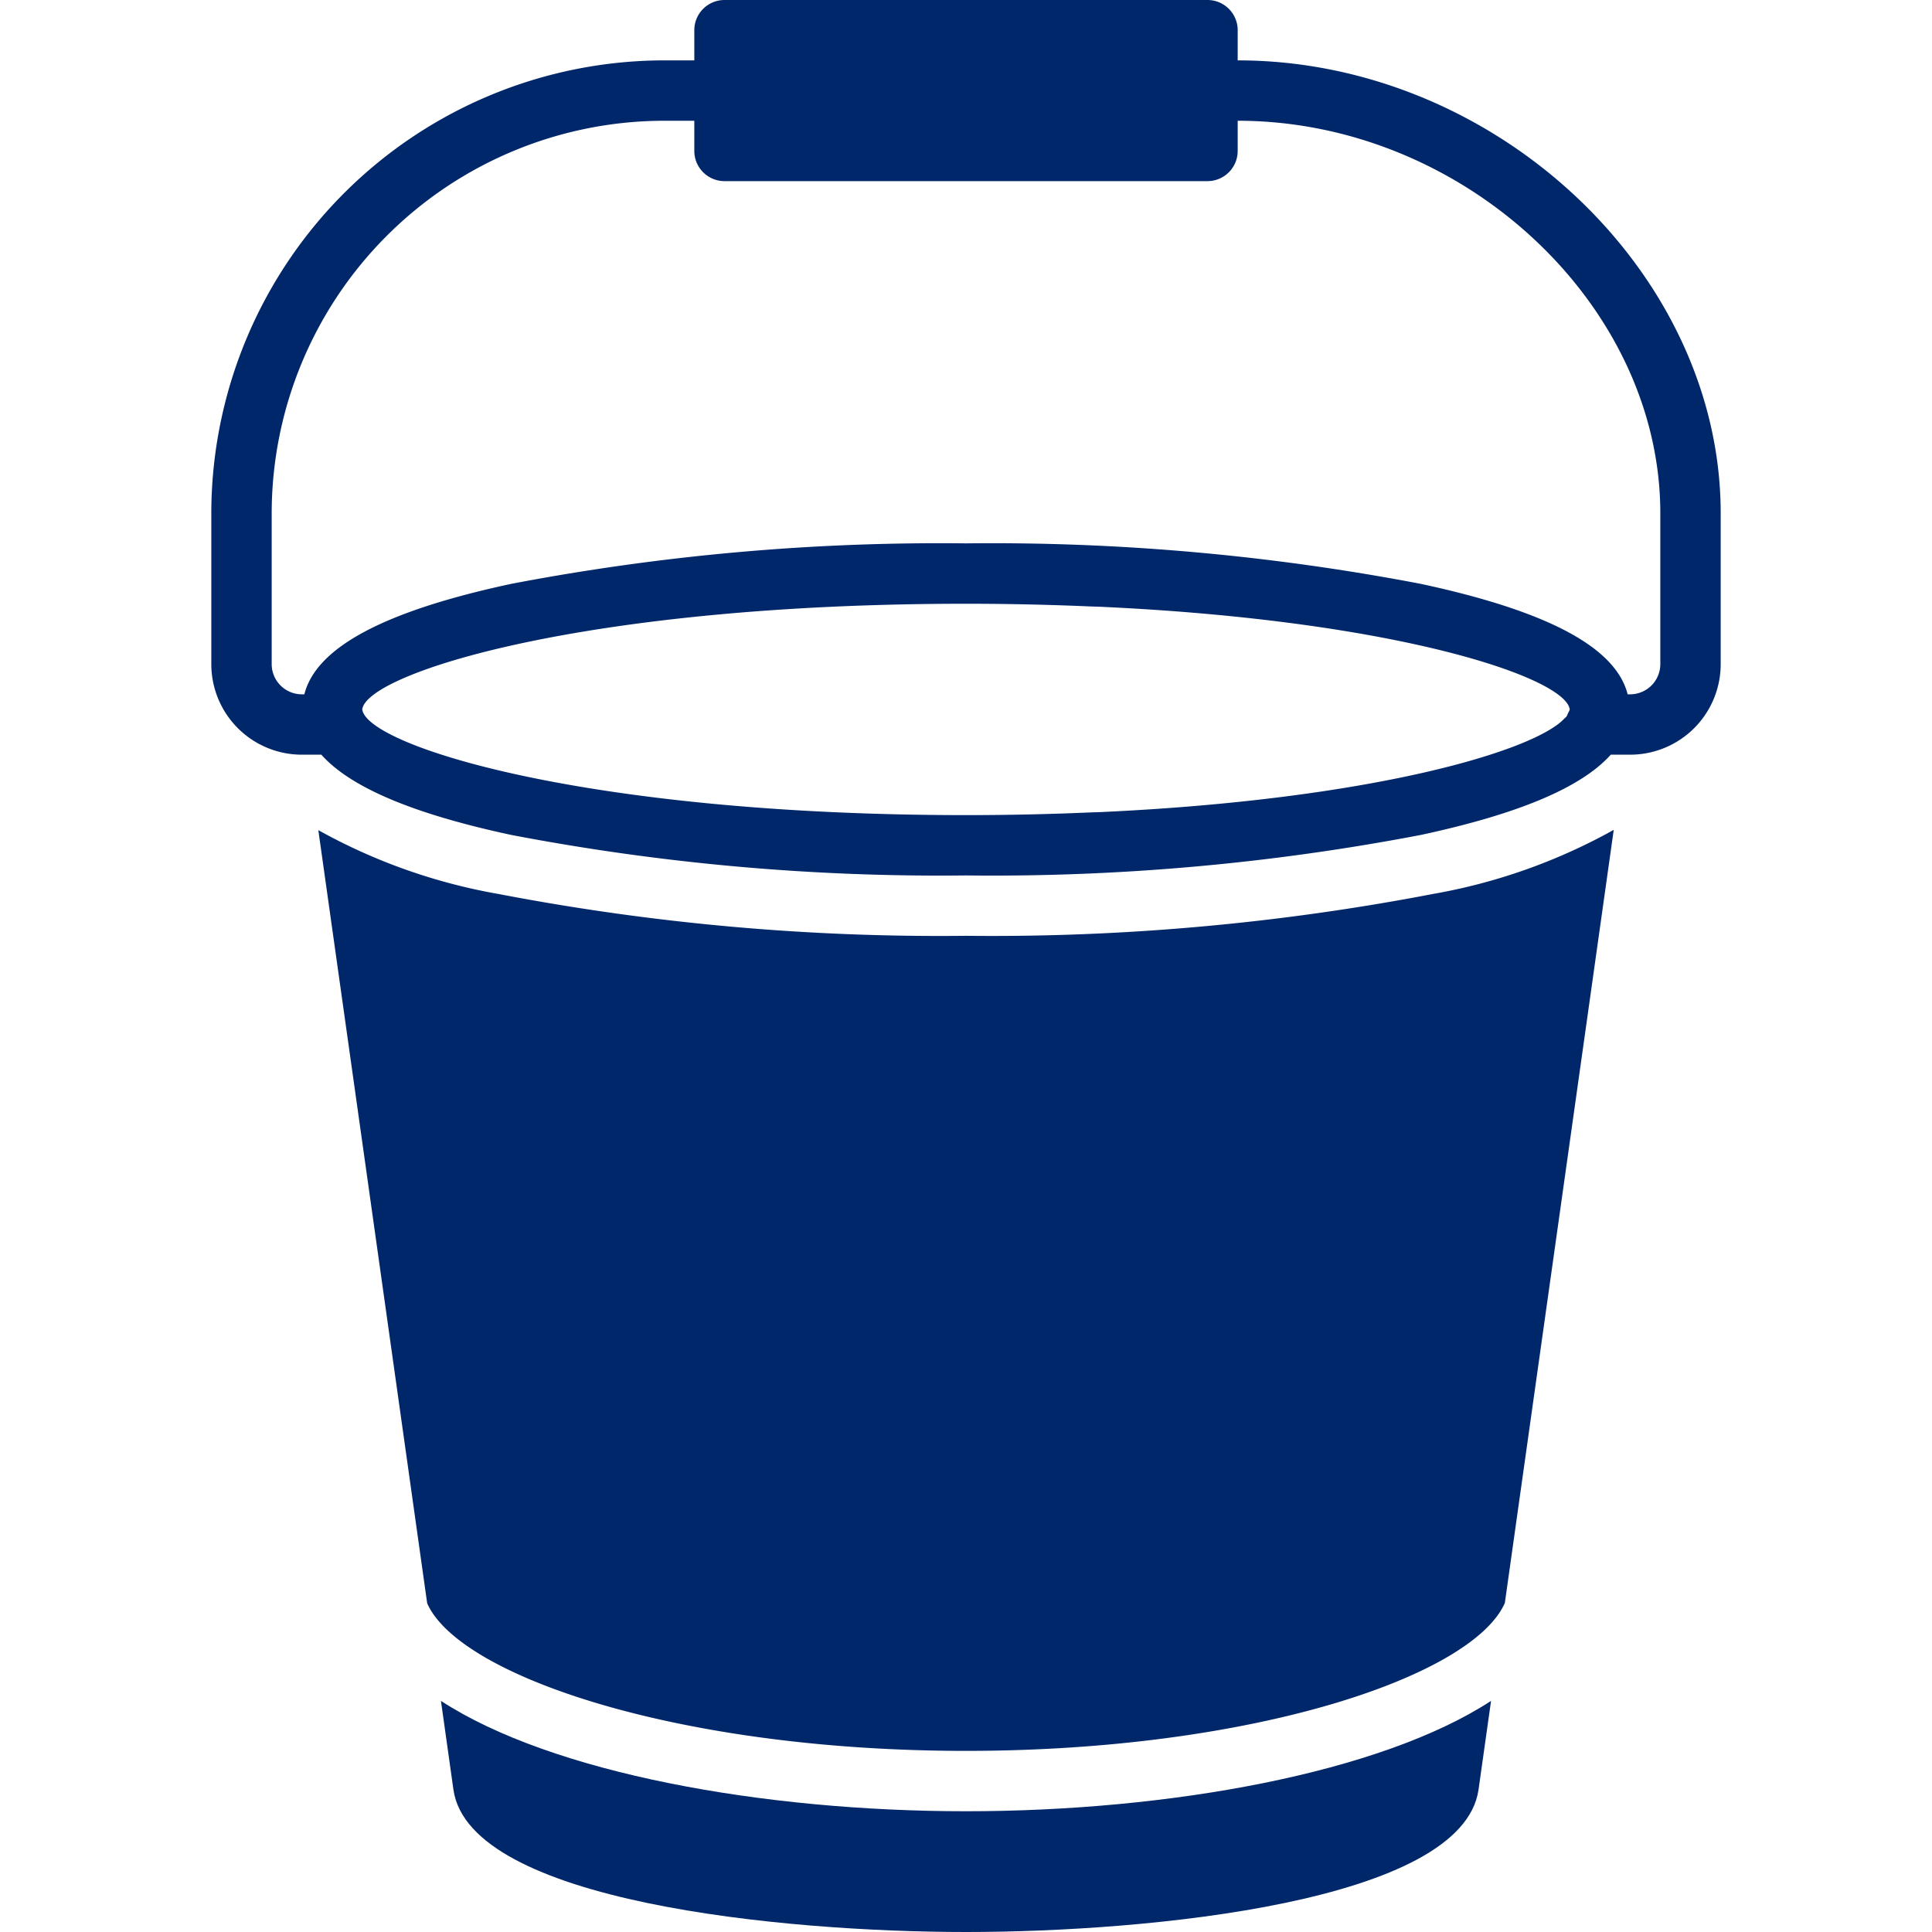
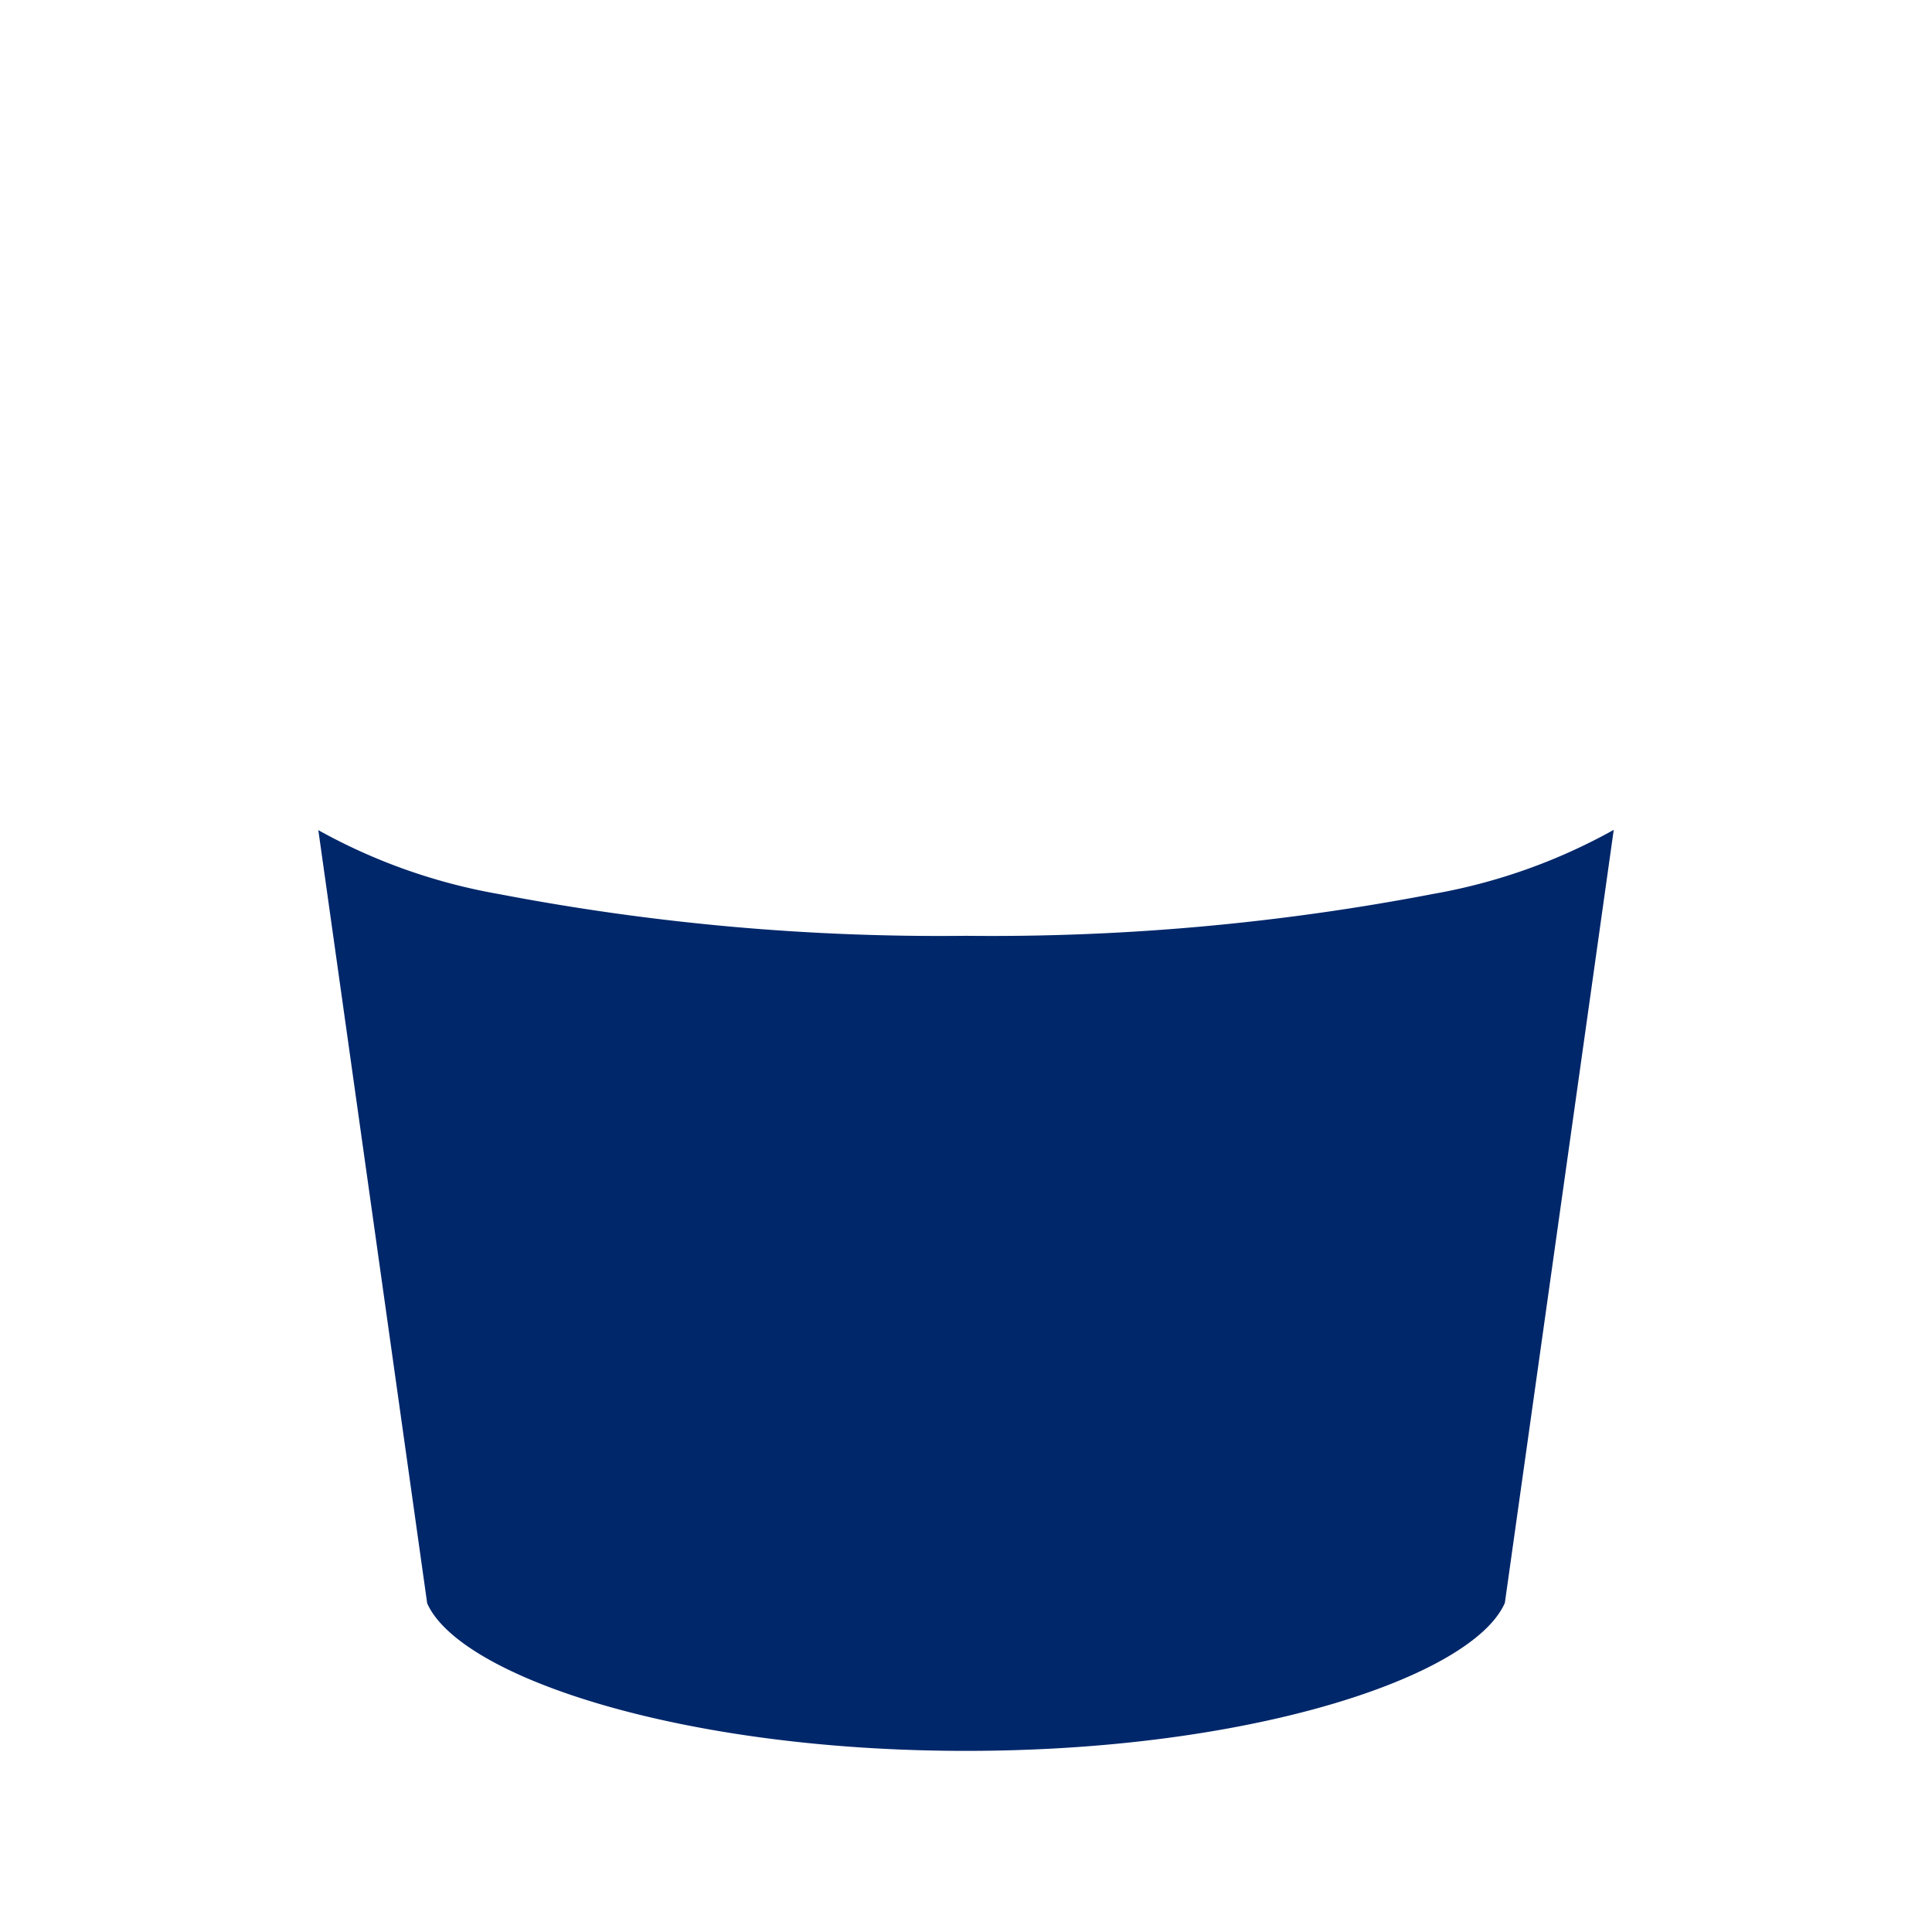
<svg xmlns="http://www.w3.org/2000/svg" x="0px" y="0px" width="64px" height="64px" viewBox="0 0 64 64">
  <g transform="translate(0, 0)">
-     <path d="M41,2V1a1,1,0,0,0-1-1H24a1,1,0,0,0-1,1V2H22A15.017,15.017,0,0,0,7,17v5a3,3,0,0,0,3,3h.645c.962,1.079,3.029,1.96,6.3,2.66A75.449,75.449,0,0,0,32,29a75.449,75.449,0,0,0,15.059-1.34c3.267-.7,5.334-1.581,6.3-2.66H54a3,3,0,0,0,3-3V17C57,9.01,49.523,2,41,2ZM12,23.5c.142-1.189,7.329-3.5,20-3.5,1.447,0,2.814.033,4.116.089.122.005.253.007.374.013,9.862.458,15.38,2.358,15.51,3.4a.492.492,0,0,1-.058.124.544.544,0,0,1-.051.111c-.016.02-.048.042-.067.063-.983,1.07-6.348,2.682-15.334,3.1-.121.006-.252.008-.374.013-1.3.056-2.669.089-4.116.089C19.329,27,12.142,24.688,12,23.5ZM55,22a1,1,0,0,1-1,1h-.082c-.393-1.551-2.635-2.755-6.859-3.66A75.449,75.449,0,0,0,32,18a75.449,75.449,0,0,0-15.059,1.34c-4.224.905-6.466,2.109-6.859,3.66H10a1,1,0,0,1-1-1V17A13.015,13.015,0,0,1,22,4h1V5a1,1,0,0,0,1,1H40a1,1,0,0,0,1-1V4c7.458,0,14,6.075,14,13Z" fill="#00276a" data-color="color-2" />
    <path d="M32,58c9.508,0,16.783-2.473,17.85-4.9l3.607-25.61a19.027,19.027,0,0,1-5.979,2.122A77.429,77.429,0,0,1,32,31a77.429,77.429,0,0,1-15.478-1.384A19,19,0,0,1,10.545,27.5c.855,6.07,2.565,18.214,3.606,25.612C15.222,55.528,22.5,58,32,58Z" fill="#00276a" />
-     <path d="M32,60c-6.715,0-13.719-1.262-17.393-3.656.258,1.83.414,2.945.414,2.945C15.558,63.008,25.947,64,32,64s16.444-.992,16.978-4.714l.415-2.942C45.721,58.738,38.716,60,32,60Z" fill="#00276a" data-color="color-2" />
  </g>
</svg>